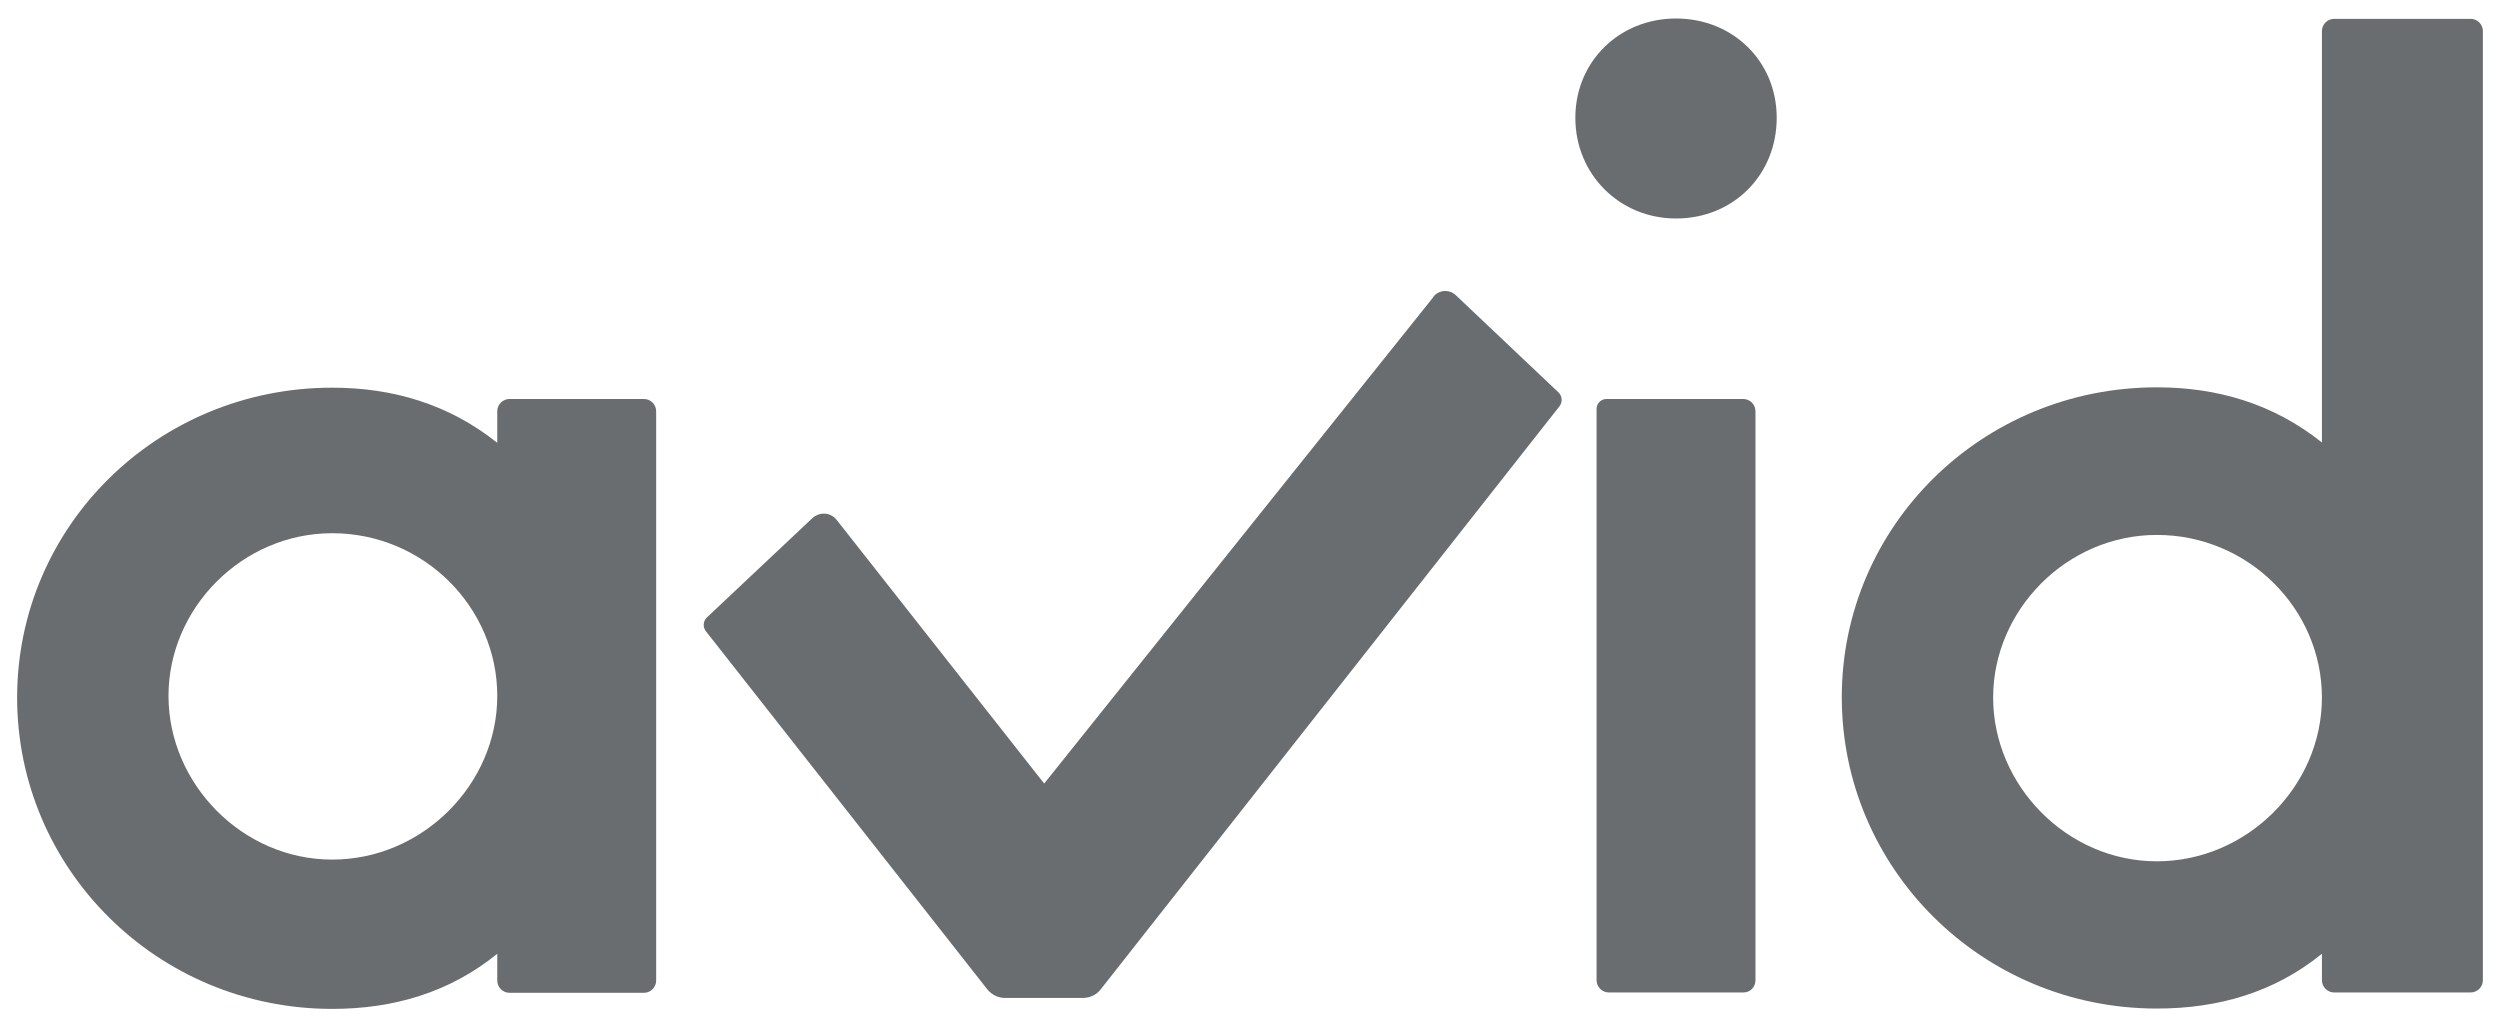
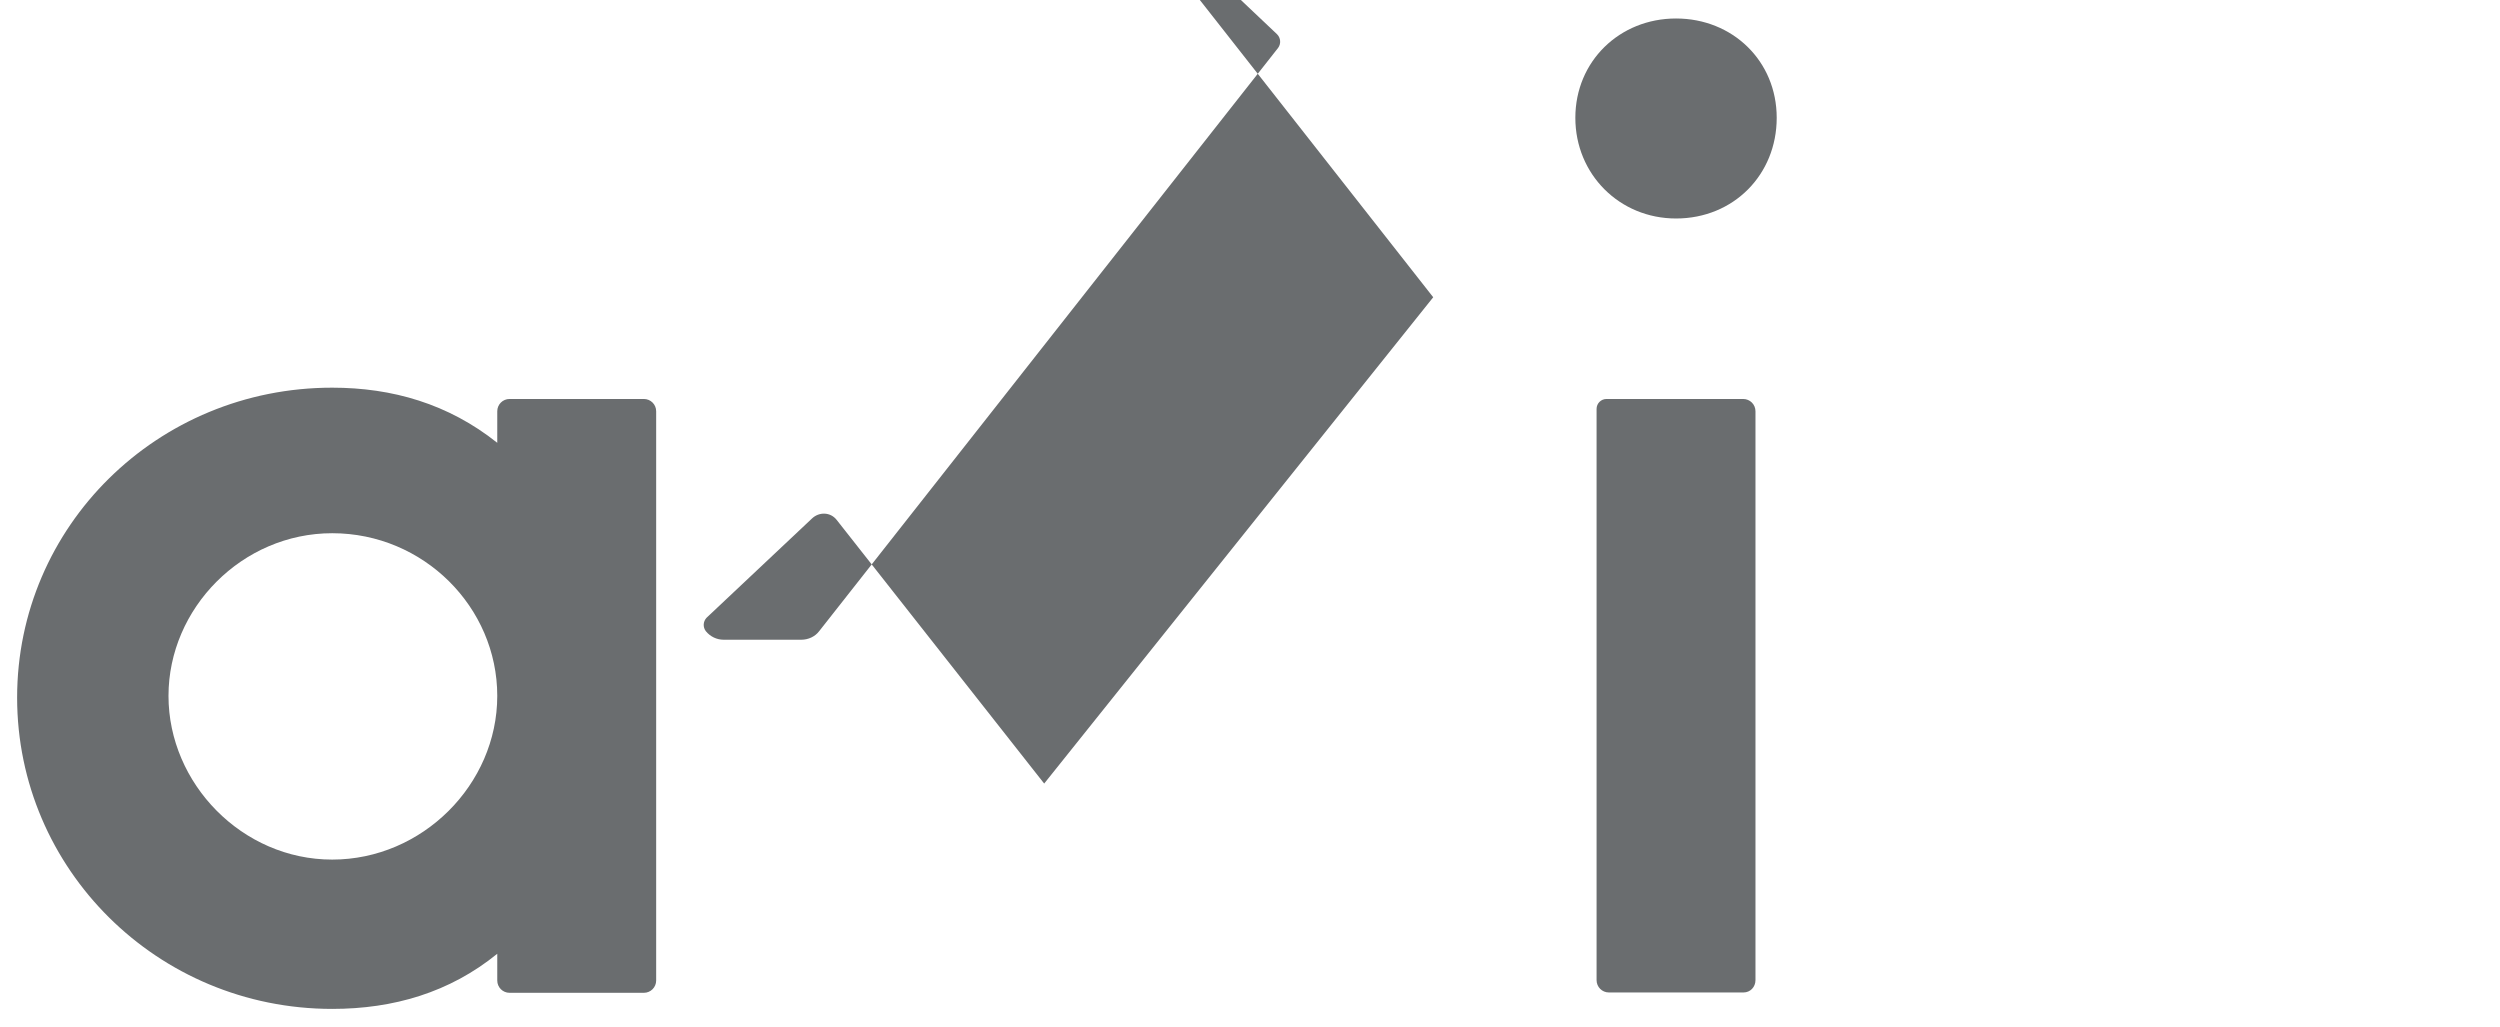
<svg xmlns="http://www.w3.org/2000/svg" id="_レイヤー_1" data-name="レイヤー 1" viewBox="0 0 73 30">
  <defs>
    <style>
      .cls-1 {
        fill: #6a6d6f;
      }
    </style>
  </defs>
  <g>
    <path class="cls-1" d="M46.9,11.65h4c.2,0,.36.16.36.36v16.61c0,.2-.15.36-.35.36h-3.93c-.2,0-.36-.16-.36-.36V11.94c0-.16.13-.29.29-.29" />
-     <path class="cls-1" d="M67.8,27.85c-1.39,1.13-3.03,1.6-4.82,1.6-5.11,0-9.2-4.09-9.2-9.09s4.09-9.05,9.2-9.05c1.75,0,3.39.47,4.82,1.61V.91c0-.2.16-.36.36-.36h3.98c.2,0,.36.16.36.36v27.71c0,.2-.16.36-.36.36h-3.98c-.2,0-.36-.16-.36-.36v-.77ZM62.98,15.62c-2.63,0-4.78,2.19-4.78,4.75s2.15,4.78,4.78,4.78,4.82-2.19,4.82-4.78-2.15-4.75-4.82-4.75" />
    <path class="cls-1" d="M48.94,6.38c-1.65,0-2.94-1.29-2.94-2.94s1.29-2.9,2.94-2.9,2.94,1.24,2.94,2.9-1.26,2.94-2.94,2.94" />
    <path class="cls-1" d="M14.52,27.85c-1.39,1.13-3.03,1.61-4.82,1.61-5.11,0-9.2-4.09-9.2-9.09s4.09-9.05,9.2-9.05c1.75,0,3.39.47,4.82,1.61v-.92c0-.2.16-.36.36-.36h3.92c.2,0,.36.16.36.36v16.62c0,.2-.16.36-.36.36h-3.92c-.2,0-.36-.16-.36-.36v-.77ZM9.7,15.57c-2.63,0-4.78,2.19-4.78,4.75s2.15,4.78,4.78,4.78,4.82-2.19,4.82-4.78-2.15-4.75-4.82-4.75" />
-     <path class="cls-1" d="M41.85,8.68l-11.36,14.2-6.06-7.7c-.18-.23-.51-.24-.72-.04l-3.08,2.9c-.1.11-.11.27-.02.39l8.22,10.46c.13.16.32.25.52.25h2.27c.2,0,.4-.09.52-.25l13.4-17.03c.09-.12.08-.29-.03-.4l-3-2.84c-.19-.18-.5-.16-.66.05" />
+     <path class="cls-1" d="M41.85,8.68l-11.36,14.2-6.06-7.7c-.18-.23-.51-.24-.72-.04l-3.08,2.9c-.1.11-.11.27-.02.39c.13.16.32.25.52.25h2.27c.2,0,.4-.09.52-.25l13.4-17.03c.09-.12.08-.29-.03-.4l-3-2.84c-.19-.18-.5-.16-.66.05" />
  </g>
  <g>
-     <polygon points="-627.71 -143.4 -627.71 -144.4 -648.04 -144.4 -648.04 69.85 368.05 69.85 368.05 68.85 -647.04 68.85 -647.04 -143.4 -627.71 -143.4" />
    <polygon points="-379.36 -144.4 -379.36 -143.4 618 -143.4 618 68.85 598.68 68.85 598.68 69.85 619 69.85 619 -144.4 -379.36 -144.4" />
  </g>
</svg>